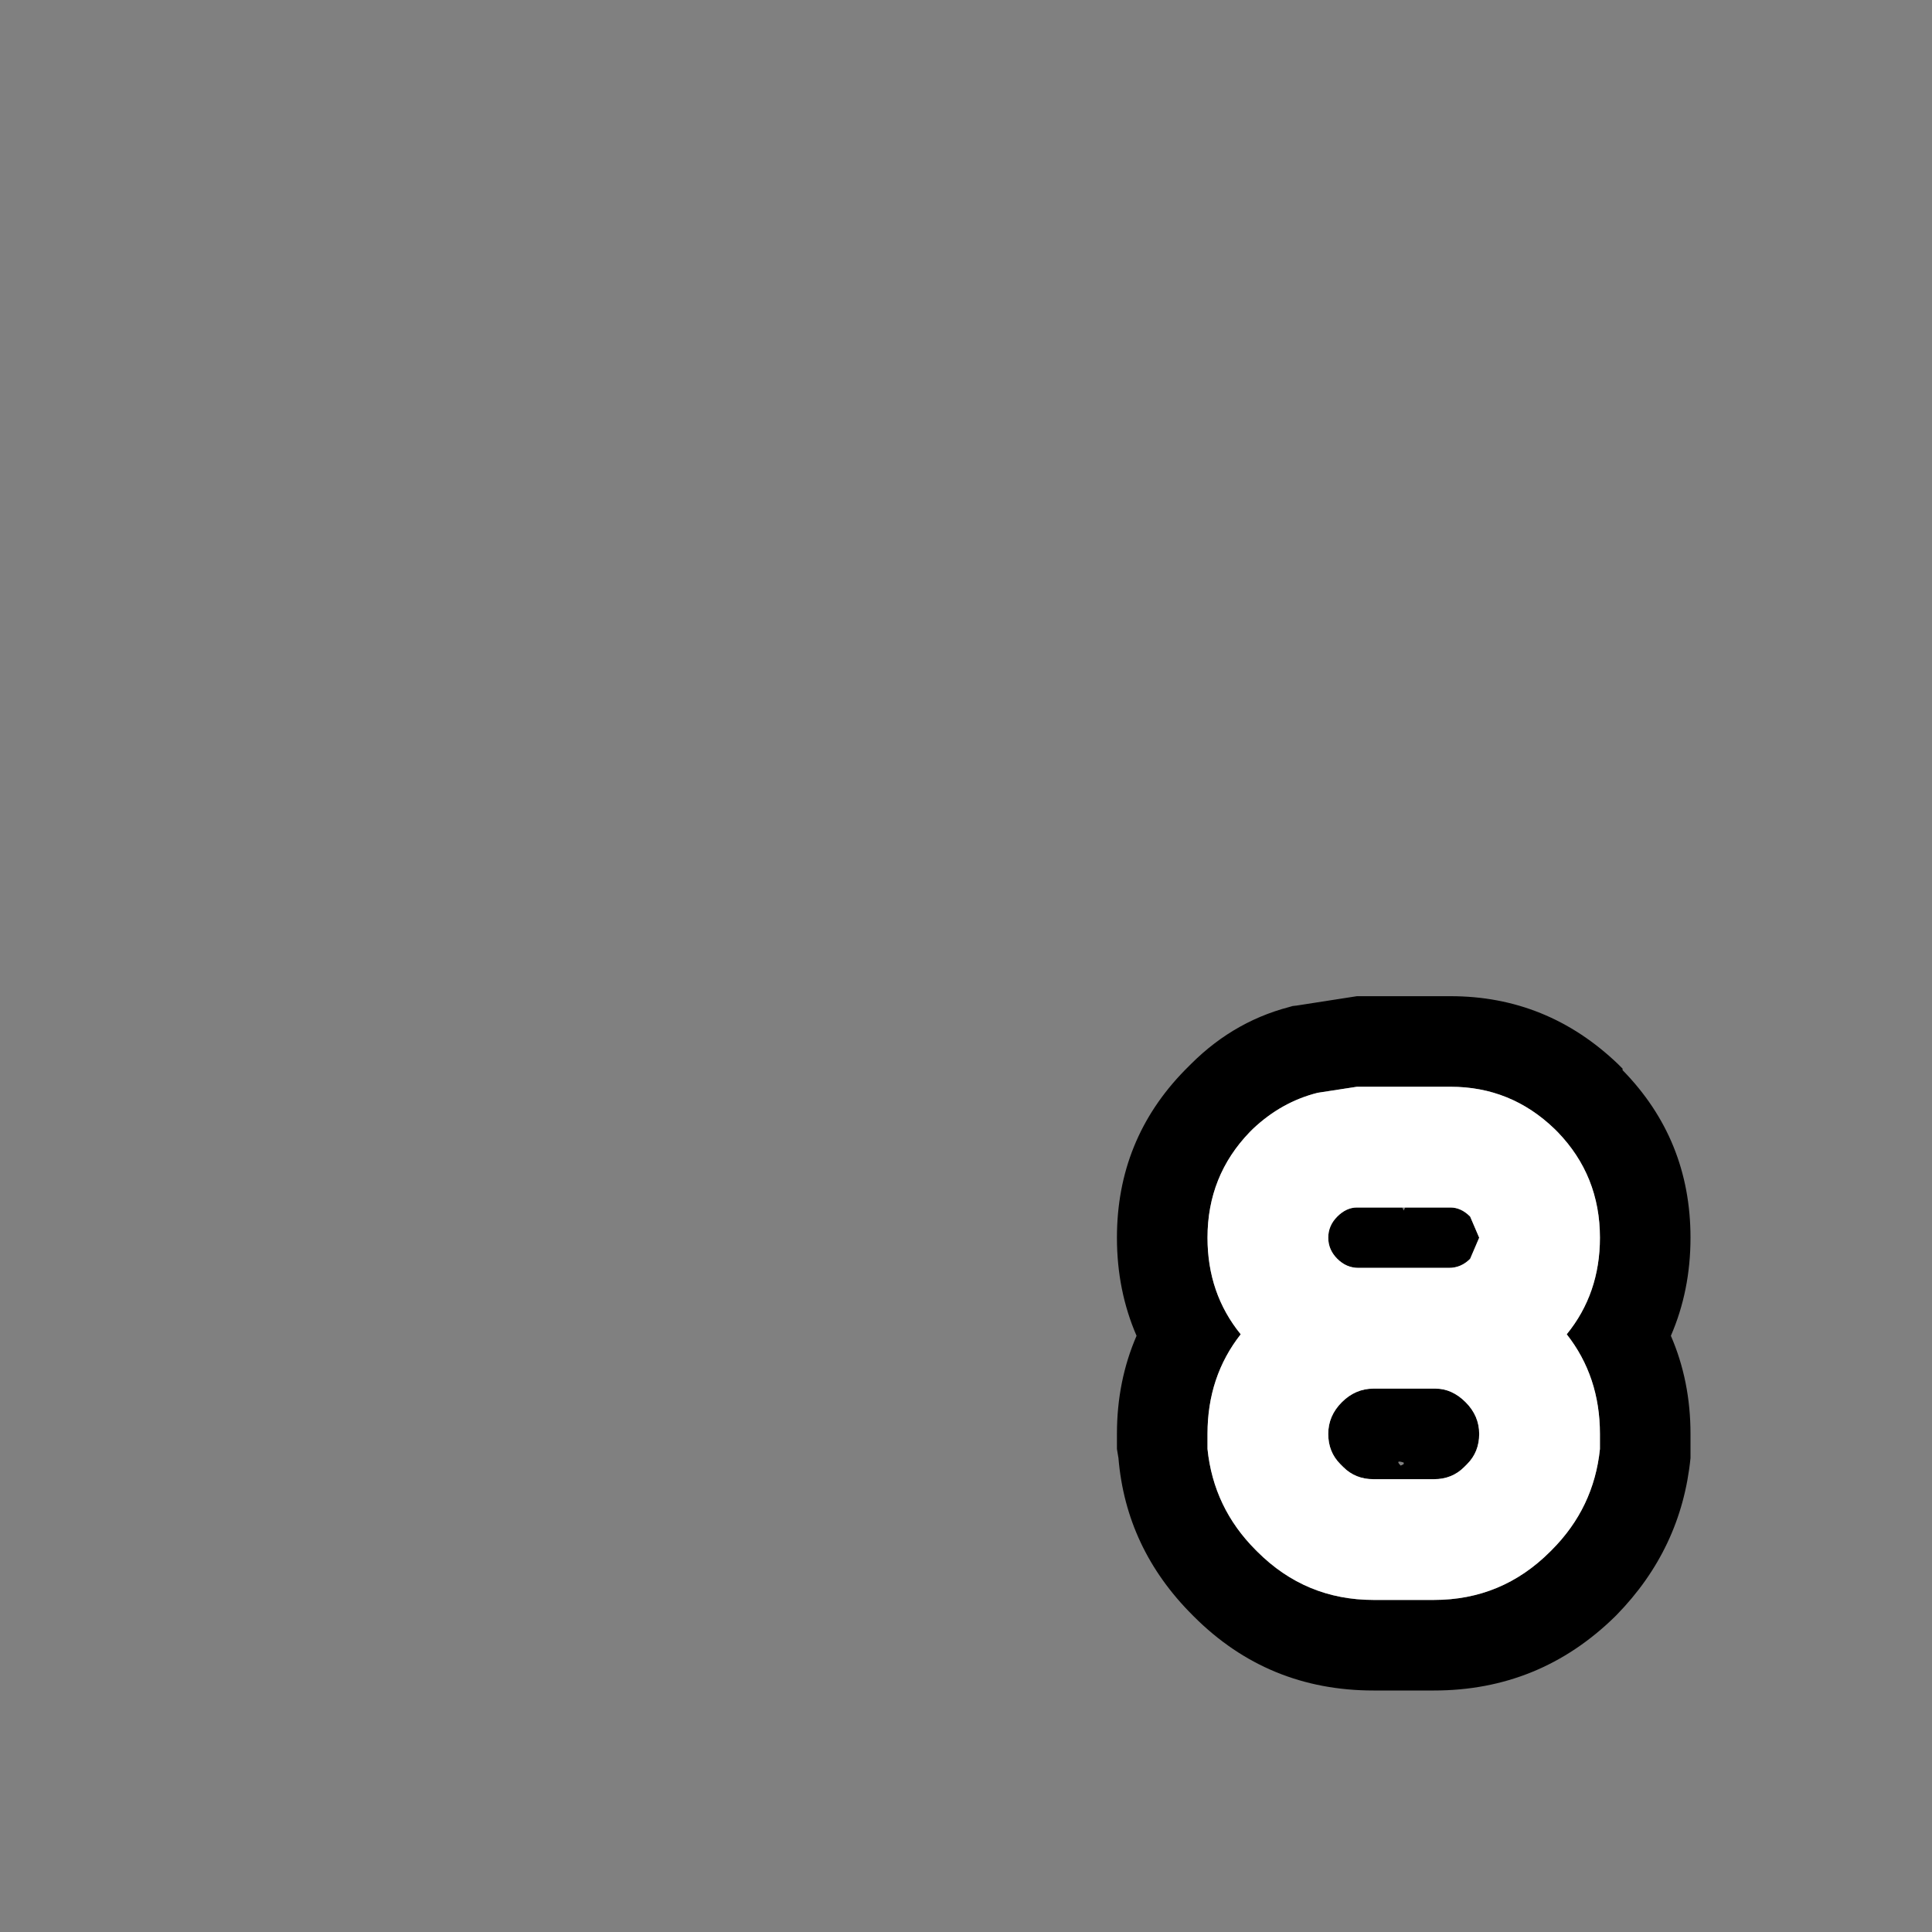
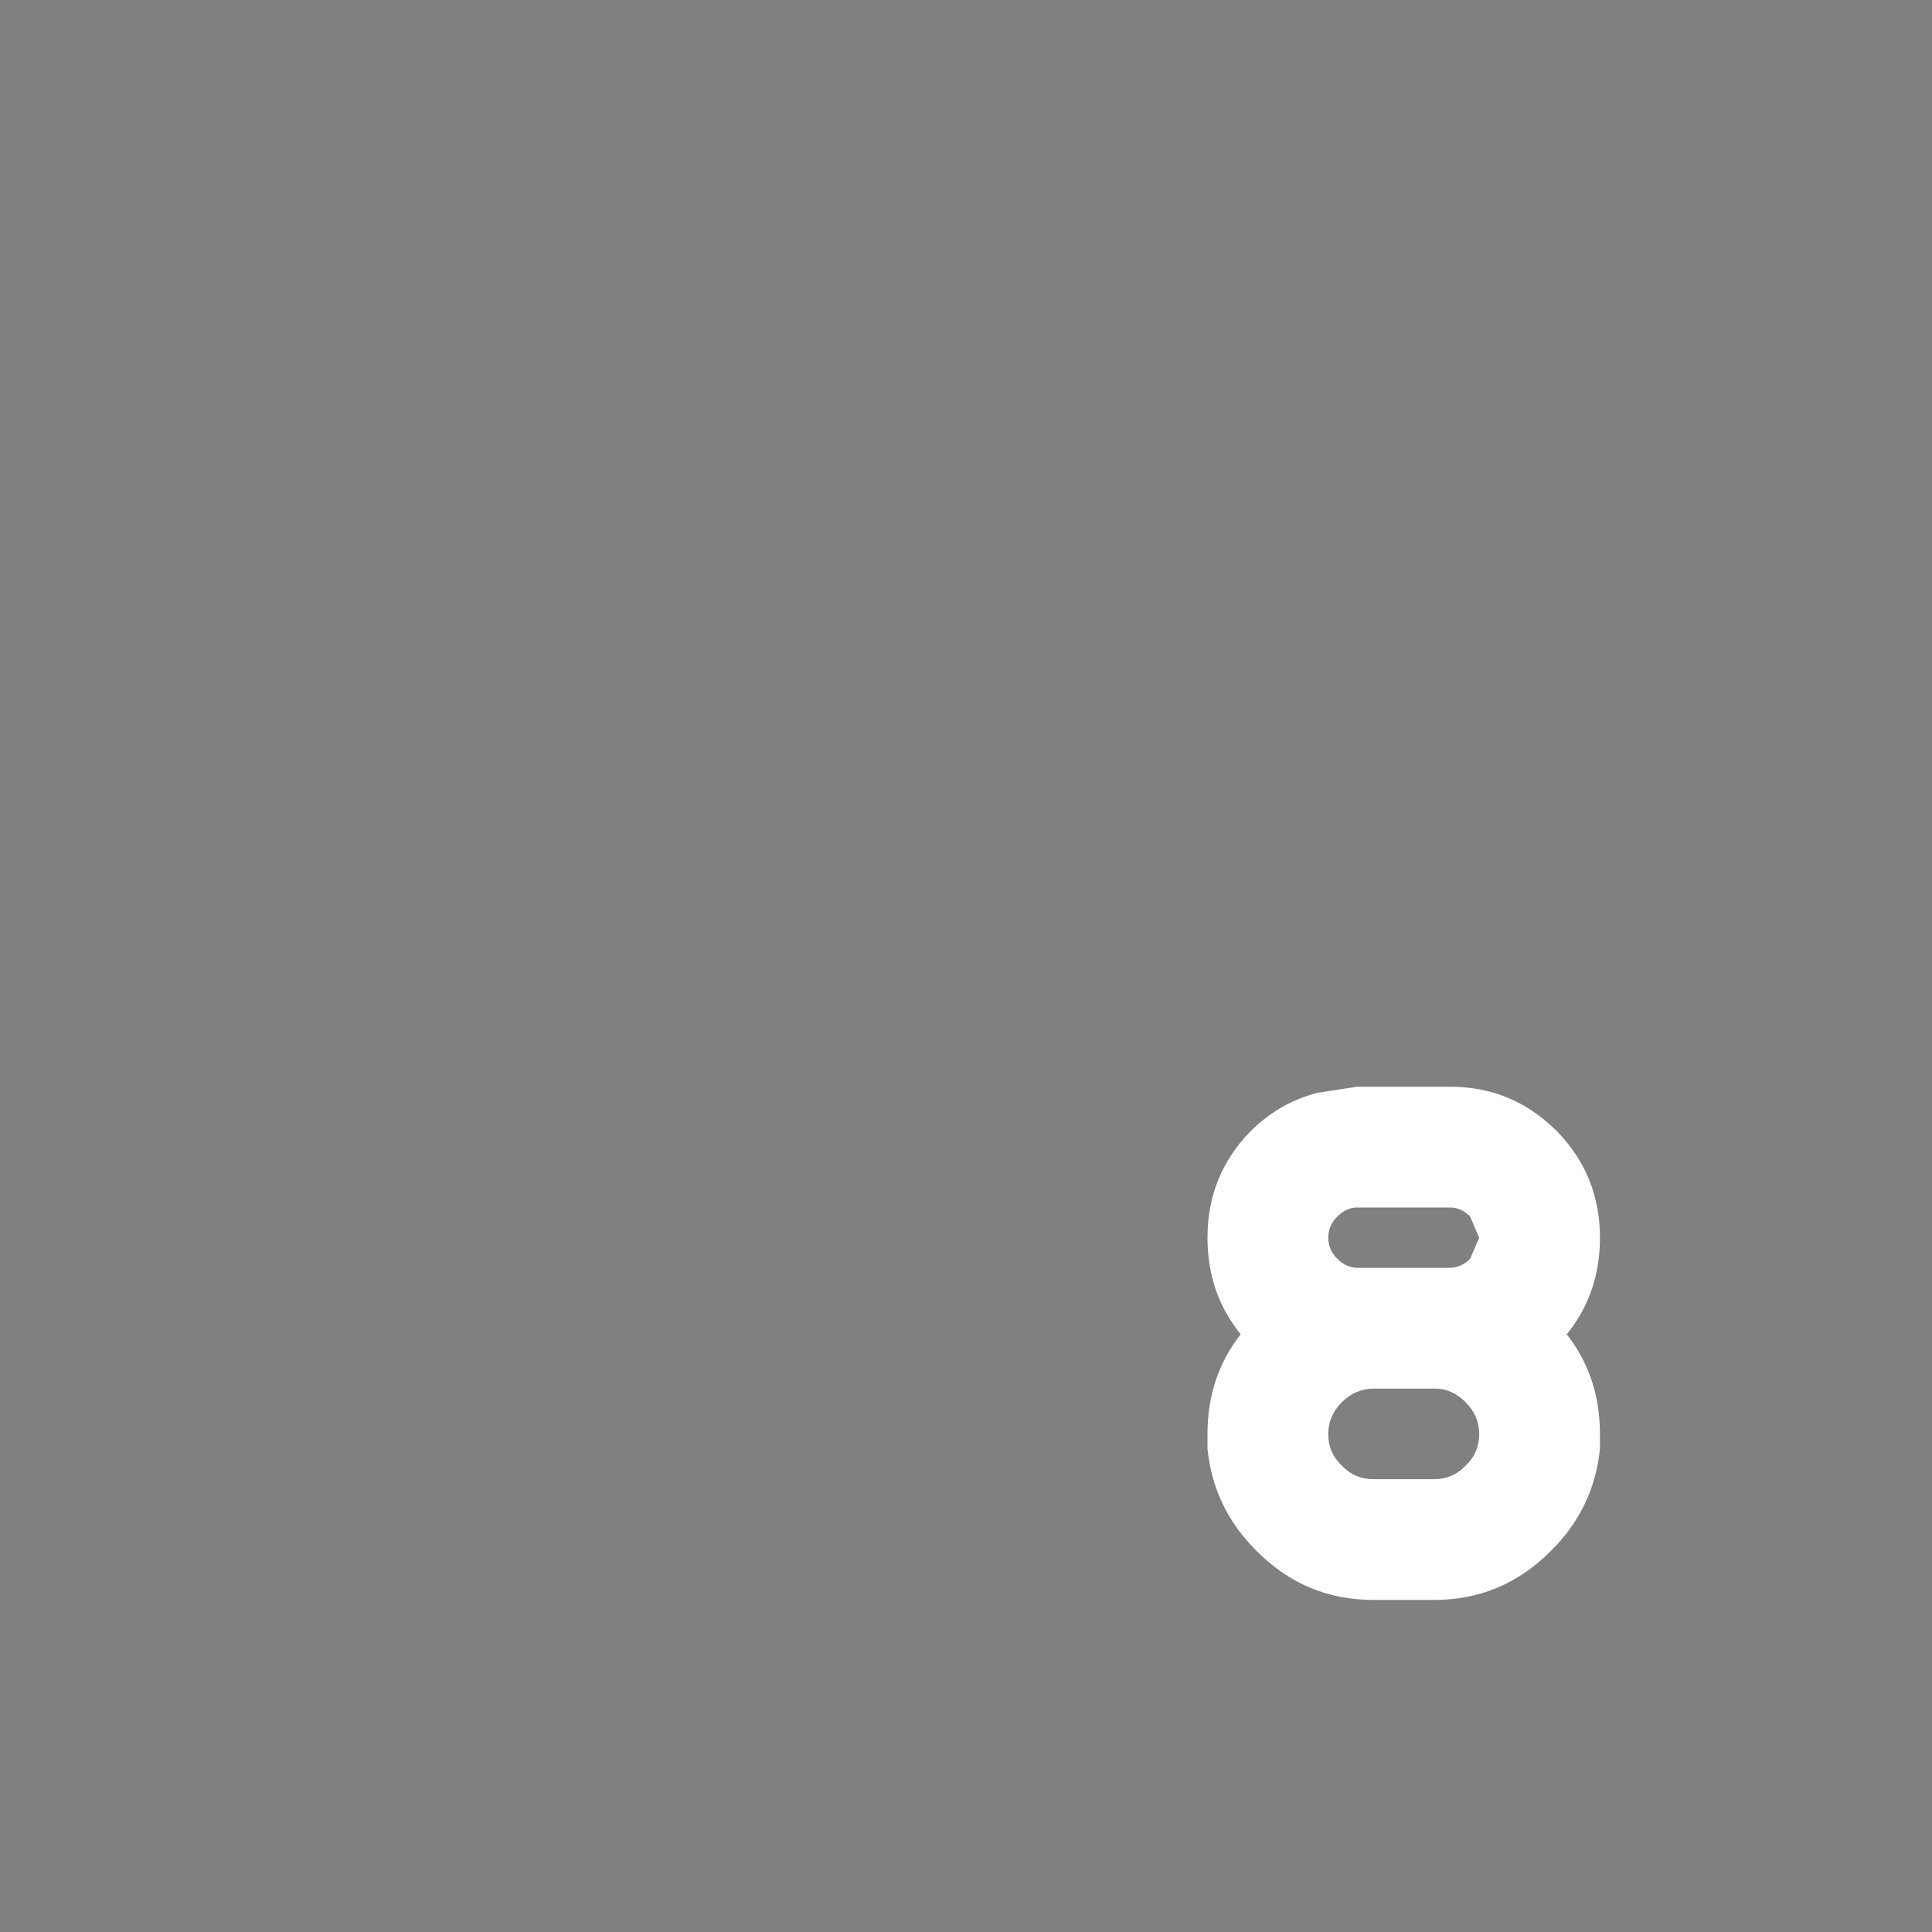
<svg xmlns="http://www.w3.org/2000/svg" width="64" height="64">
  <rect width="100%" height="100%" fill="#808080" stroke="none" />
  <defs />
  <g>
-     <path stroke="none" fill="#000000" d="M53.65 35.3 L53.75 35.4 53.75 35.45 Q56 37.75 56 41 56 42.75 55.35 44.25 56 45.75 56 47.5 L56 48 56 48.3 Q55.7 51.3 53.55 53.5 L53.5 53.55 Q51 56 47.5 56 L45.5 56 Q42 56 39.55 53.55 L39.5 53.5 Q37.3 51.3 37.05 48.3 L37 48 37 47.5 Q37 45.75 37.65 44.25 37 42.75 37 41 37 37.75 39.25 35.45 L39.3 35.4 39.4 35.3 39.45 35.25 Q40.95 33.75 42.95 33.3 L42.7 33.35 44.95 33 48.05 33 Q51.25 33 53.6 35.25 L53.65 35.3 M47.5 53 Q49.75 53 51.35 51.4 L51.4 51.35 Q52.8 49.95 53 48 L53 47.5 Q53 45.6 51.9 44.2 53 42.85 53 41 53 38.95 51.6 37.5 L51.5 37.4 Q50.05 36 48.05 36 L44.95 36 43.65 36.2 Q42.45 36.5 41.5 37.4 L41.4 37.5 Q40 38.95 40 41 40 42.85 41.1 44.2 40 45.6 40 47.5 L40 48 Q40.2 49.95 41.6 51.35 L41.65 51.4 Q43.25 53 45.5 53 L47.5 53 M46.45 40 L46.5 40.1 46.55 40 48.05 40 Q48.4 40 48.7 40.3 L49 41 48.7 41.7 Q48.4 42 48 42 L45 42 Q44.6 42 44.3 41.7 44 41.4 44 41 44 40.6 44.3 40.3 44.6 40 44.95 40 L46.45 40 M48.5 48.6 Q48.1 49 47.5 49 L45.5 49 Q44.9 49 44.5 48.6 L44.4 48.5 Q44 48.1 44 47.5 44 46.9 44.45 46.45 44.9 46 45.5 46 L47.55 46 Q48.1 46 48.55 46.45 49 46.9 49 47.5 49 48.1 48.6 48.5 L48.5 48.6 M46.5 48.5 L46.5 48.45 Q46.2 48.35 46.4 48.55 L46.5 48.5" />
    <path stroke="none" fill="#FFFFFF" d="M47.5 53 L45.5 53 Q43.25 53 41.65 51.4 L41.6 51.35 Q40.2 49.95 40 48 L40 47.5 Q40 45.6 41.1 44.2 40 42.85 40 41 40 38.95 41.4 37.5 L41.5 37.4 Q42.45 36.5 43.65 36.2 L44.95 36 48.05 36 Q50.05 36 51.5 37.4 L51.6 37.5 Q53 38.95 53 41 53 42.85 51.9 44.2 53 45.6 53 47.5 L53 48 Q52.8 49.95 51.4 51.35 L51.35 51.4 Q49.75 53 47.5 53 M46.45 40 L44.95 40 Q44.6 40 44.3 40.3 44 40.6 44 41 44 41.4 44.3 41.7 44.6 42 45 42 L48 42 Q48.4 42 48.7 41.7 L49 41 48.7 40.3 Q48.4 40 48.05 40 L46.55 40 46.45 40 M48.5 48.6 L48.6 48.5 Q49 48.1 49 47.5 49 46.9 48.55 46.45 48.1 46 47.55 46 L45.5 46 Q44.9 46 44.45 46.45 44 46.9 44 47.5 44 48.1 44.4 48.5 L44.5 48.6 Q44.9 49 45.5 49 L47.5 49 Q48.1 49 48.5 48.6" />
  </g>
</svg>